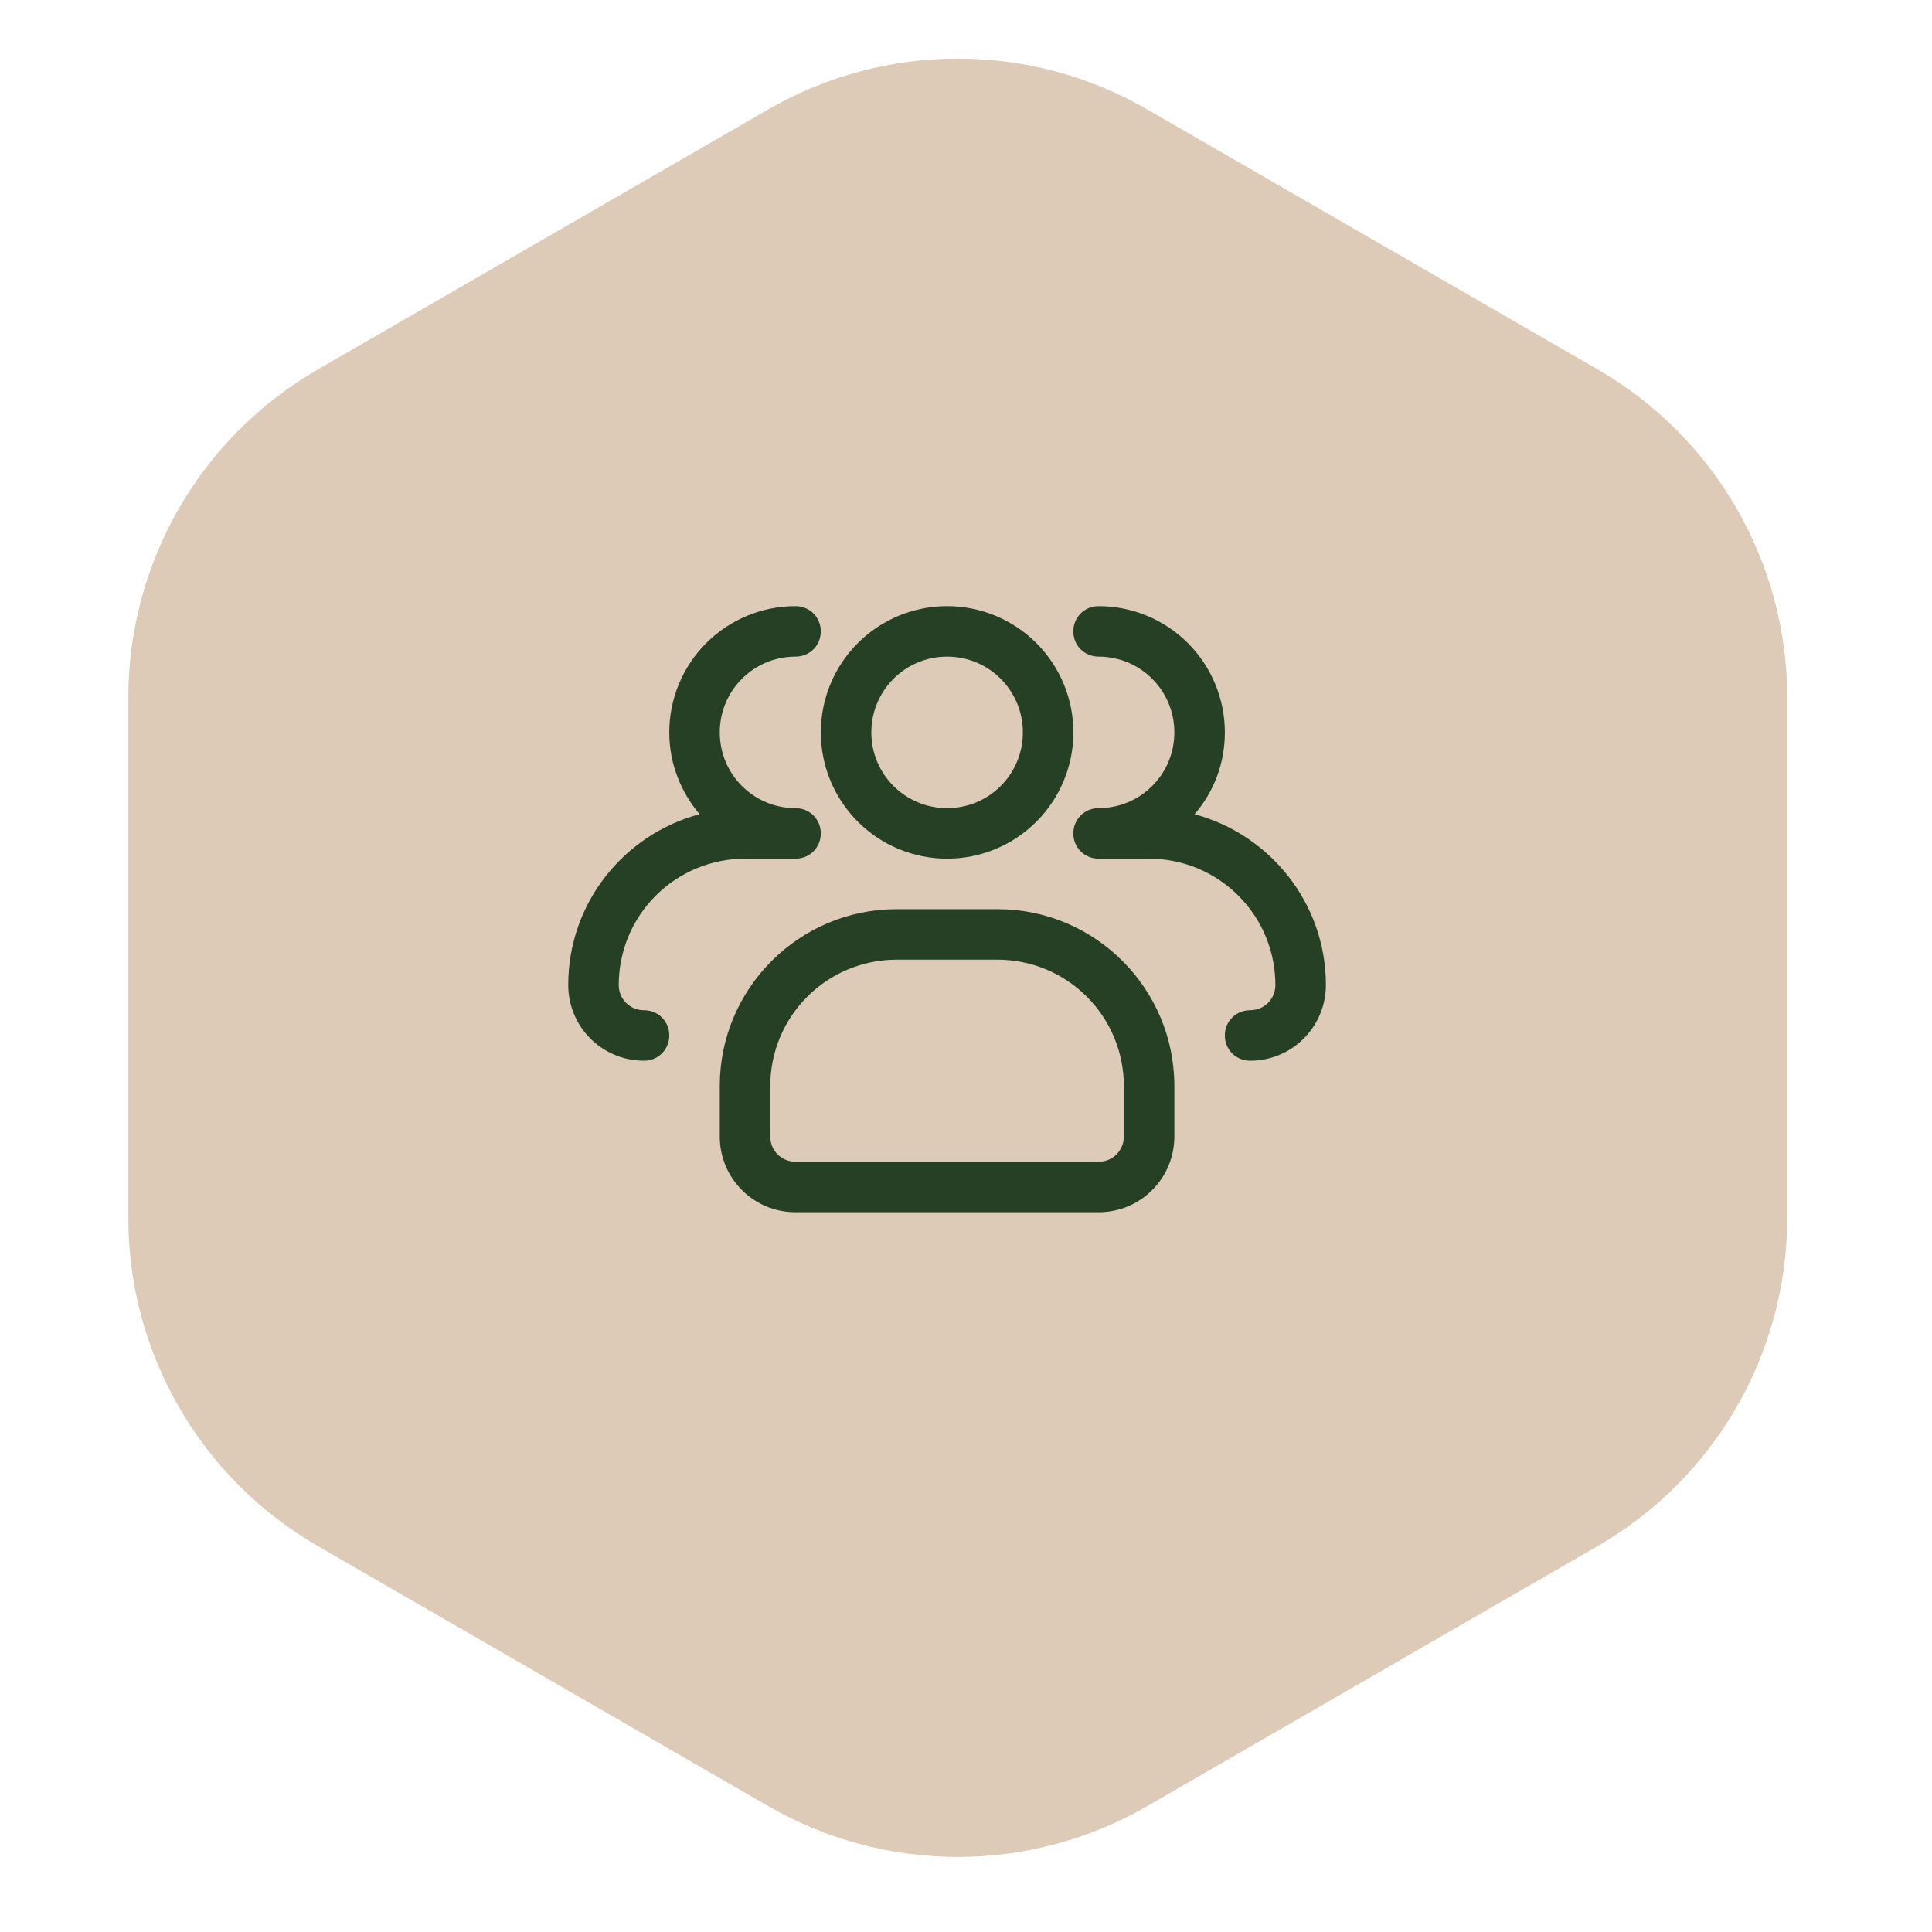
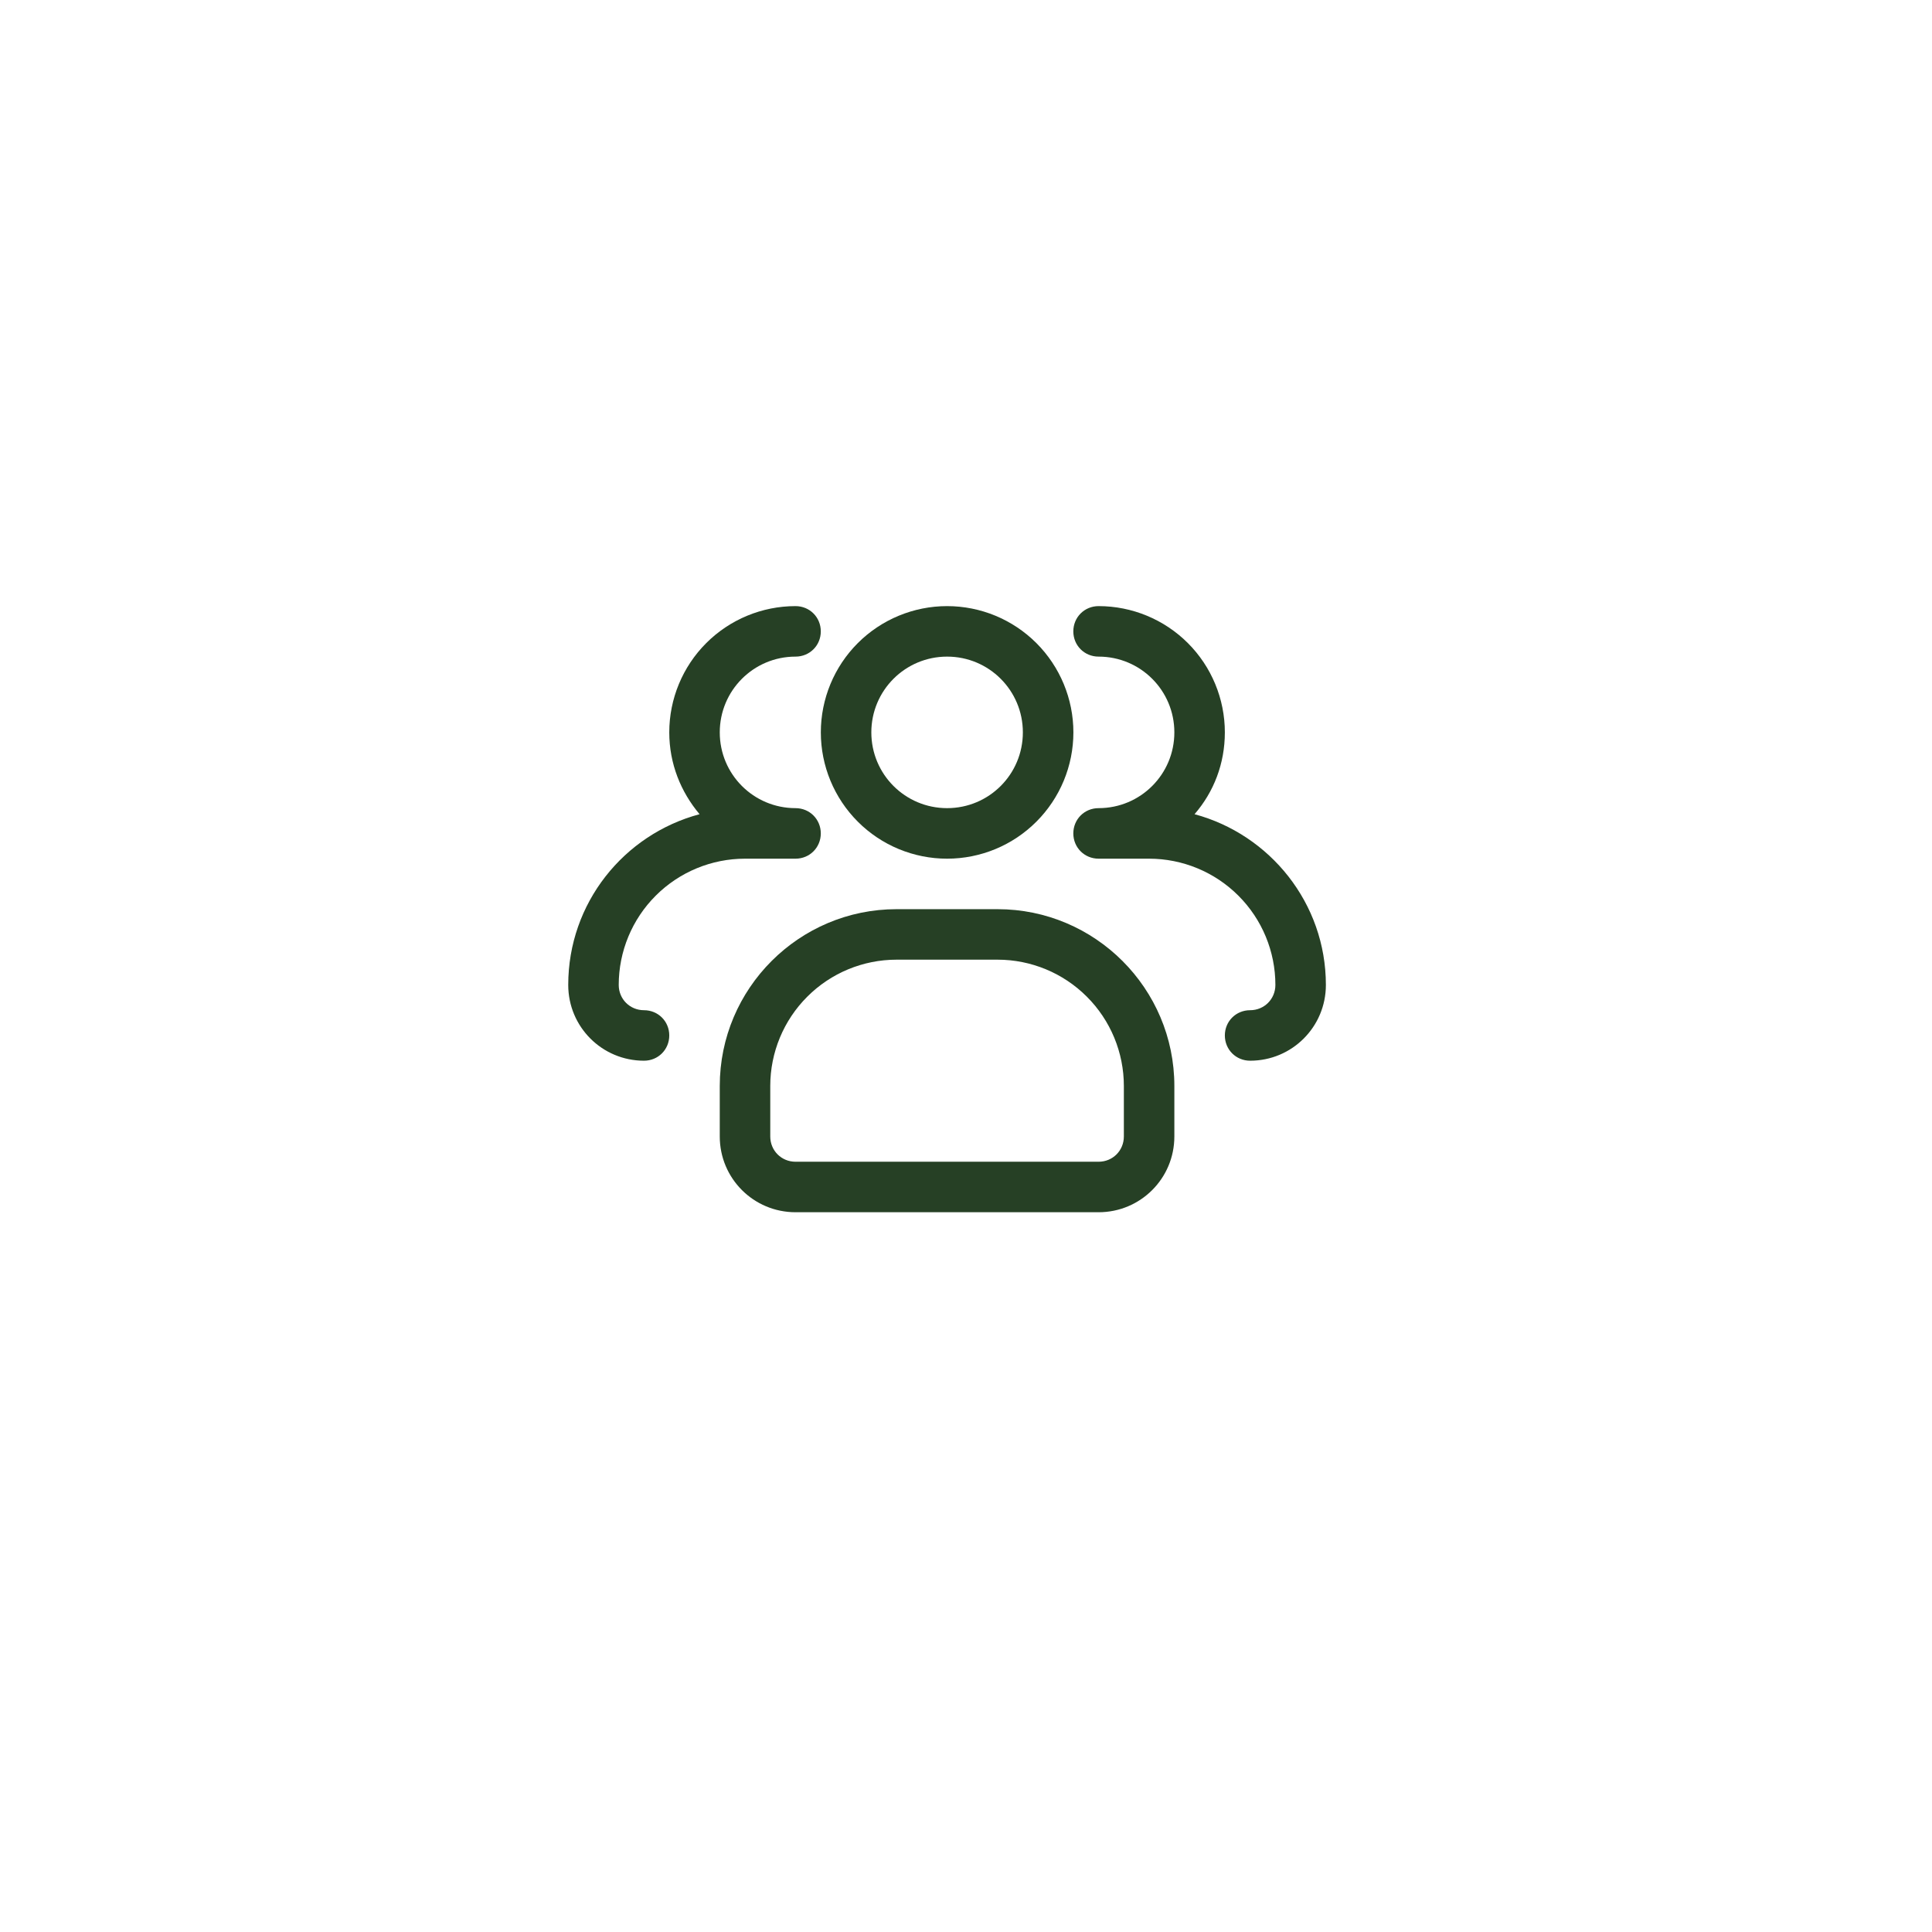
<svg xmlns="http://www.w3.org/2000/svg" width="51" height="51" viewBox="0 0 51 51" fill="none">
-   <path d="M20.282 2.887C23.377 1.1 27.189 1.1 30.282 2.887L42.178 9.754C45.272 11.541 47.178 14.842 47.178 18.415V32.15C47.178 35.723 45.272 39.024 42.178 40.81L30.282 47.678C27.189 49.465 23.377 49.465 20.282 47.678L8.387 40.81C5.293 39.024 3.387 35.723 3.387 32.15V18.415C3.387 14.842 5.293 11.541 8.387 9.755L20.282 2.887Z" fill="#DDCBB7" />
  <path d="M25.001 22.667C24.117 22.667 23.269 22.316 22.644 21.69C22.019 21.065 21.668 20.217 21.668 19.333C21.668 18.449 22.019 17.601 22.644 16.976C23.269 16.351 24.117 16 25.001 16C25.885 16 26.733 16.351 27.358 16.976C27.983 17.601 28.335 18.449 28.335 19.333C28.335 20.217 27.983 21.065 27.358 21.69C26.733 22.316 25.885 22.667 25.001 22.667ZM25.001 17.333C23.895 17.333 23.001 18.227 23.001 19.333C23.001 20.44 23.895 21.333 25.001 21.333C26.108 21.333 27.001 20.44 27.001 19.333C27.001 18.227 26.108 17.333 25.001 17.333Z" fill="#264025" />
  <path d="M33 28C32.627 28 32.333 27.707 32.333 27.333C32.333 26.96 32.627 26.667 33 26.667C33.373 26.667 33.667 26.373 33.667 26C33.667 25.116 33.316 24.268 32.69 23.643C32.065 23.018 31.217 22.667 30.333 22.667H29C28.627 22.667 28.333 22.373 28.333 22C28.333 21.627 28.627 21.333 29 21.333C30.107 21.333 31 20.44 31 19.333C31 18.227 30.107 17.333 29 17.333C28.627 17.333 28.333 17.04 28.333 16.667C28.333 16.293 28.627 16 29 16C29.884 16 30.732 16.351 31.357 16.976C31.982 17.601 32.333 18.449 32.333 19.333C32.333 20.16 32.04 20.907 31.533 21.493C33.52 22.027 35 23.84 35 26C35 27.107 34.107 28 33 28ZM17 28C15.893 28 15 27.107 15 26C15 23.84 16.467 22.027 18.467 21.493C17.973 20.907 17.667 20.16 17.667 19.333C17.667 18.449 18.018 17.601 18.643 16.976C19.268 16.351 20.116 16 21 16C21.373 16 21.667 16.293 21.667 16.667C21.667 17.04 21.373 17.333 21 17.333C19.893 17.333 19 18.227 19 19.333C19 20.44 19.893 21.333 21 21.333C21.373 21.333 21.667 21.627 21.667 22C21.667 22.373 21.373 22.667 21 22.667H19.667C18.783 22.667 17.935 23.018 17.31 23.643C16.684 24.268 16.333 25.116 16.333 26C16.333 26.373 16.627 26.667 17 26.667C17.373 26.667 17.667 26.96 17.667 27.333C17.667 27.707 17.373 28 17 28ZM29 32H21C19.893 32 19 31.107 19 30V28.667C19 26.093 21.093 24 23.667 24H26.333C28.907 24 31 26.093 31 28.667V30C31 31.107 30.107 32 29 32ZM23.667 25.333C22.783 25.333 21.935 25.684 21.31 26.31C20.684 26.935 20.333 27.783 20.333 28.667V30C20.333 30.373 20.627 30.667 21 30.667H29C29.373 30.667 29.667 30.373 29.667 30V28.667C29.667 27.783 29.316 26.935 28.69 26.31C28.065 25.684 27.217 25.333 26.333 25.333H23.667Z" fill="#264025" />
</svg>